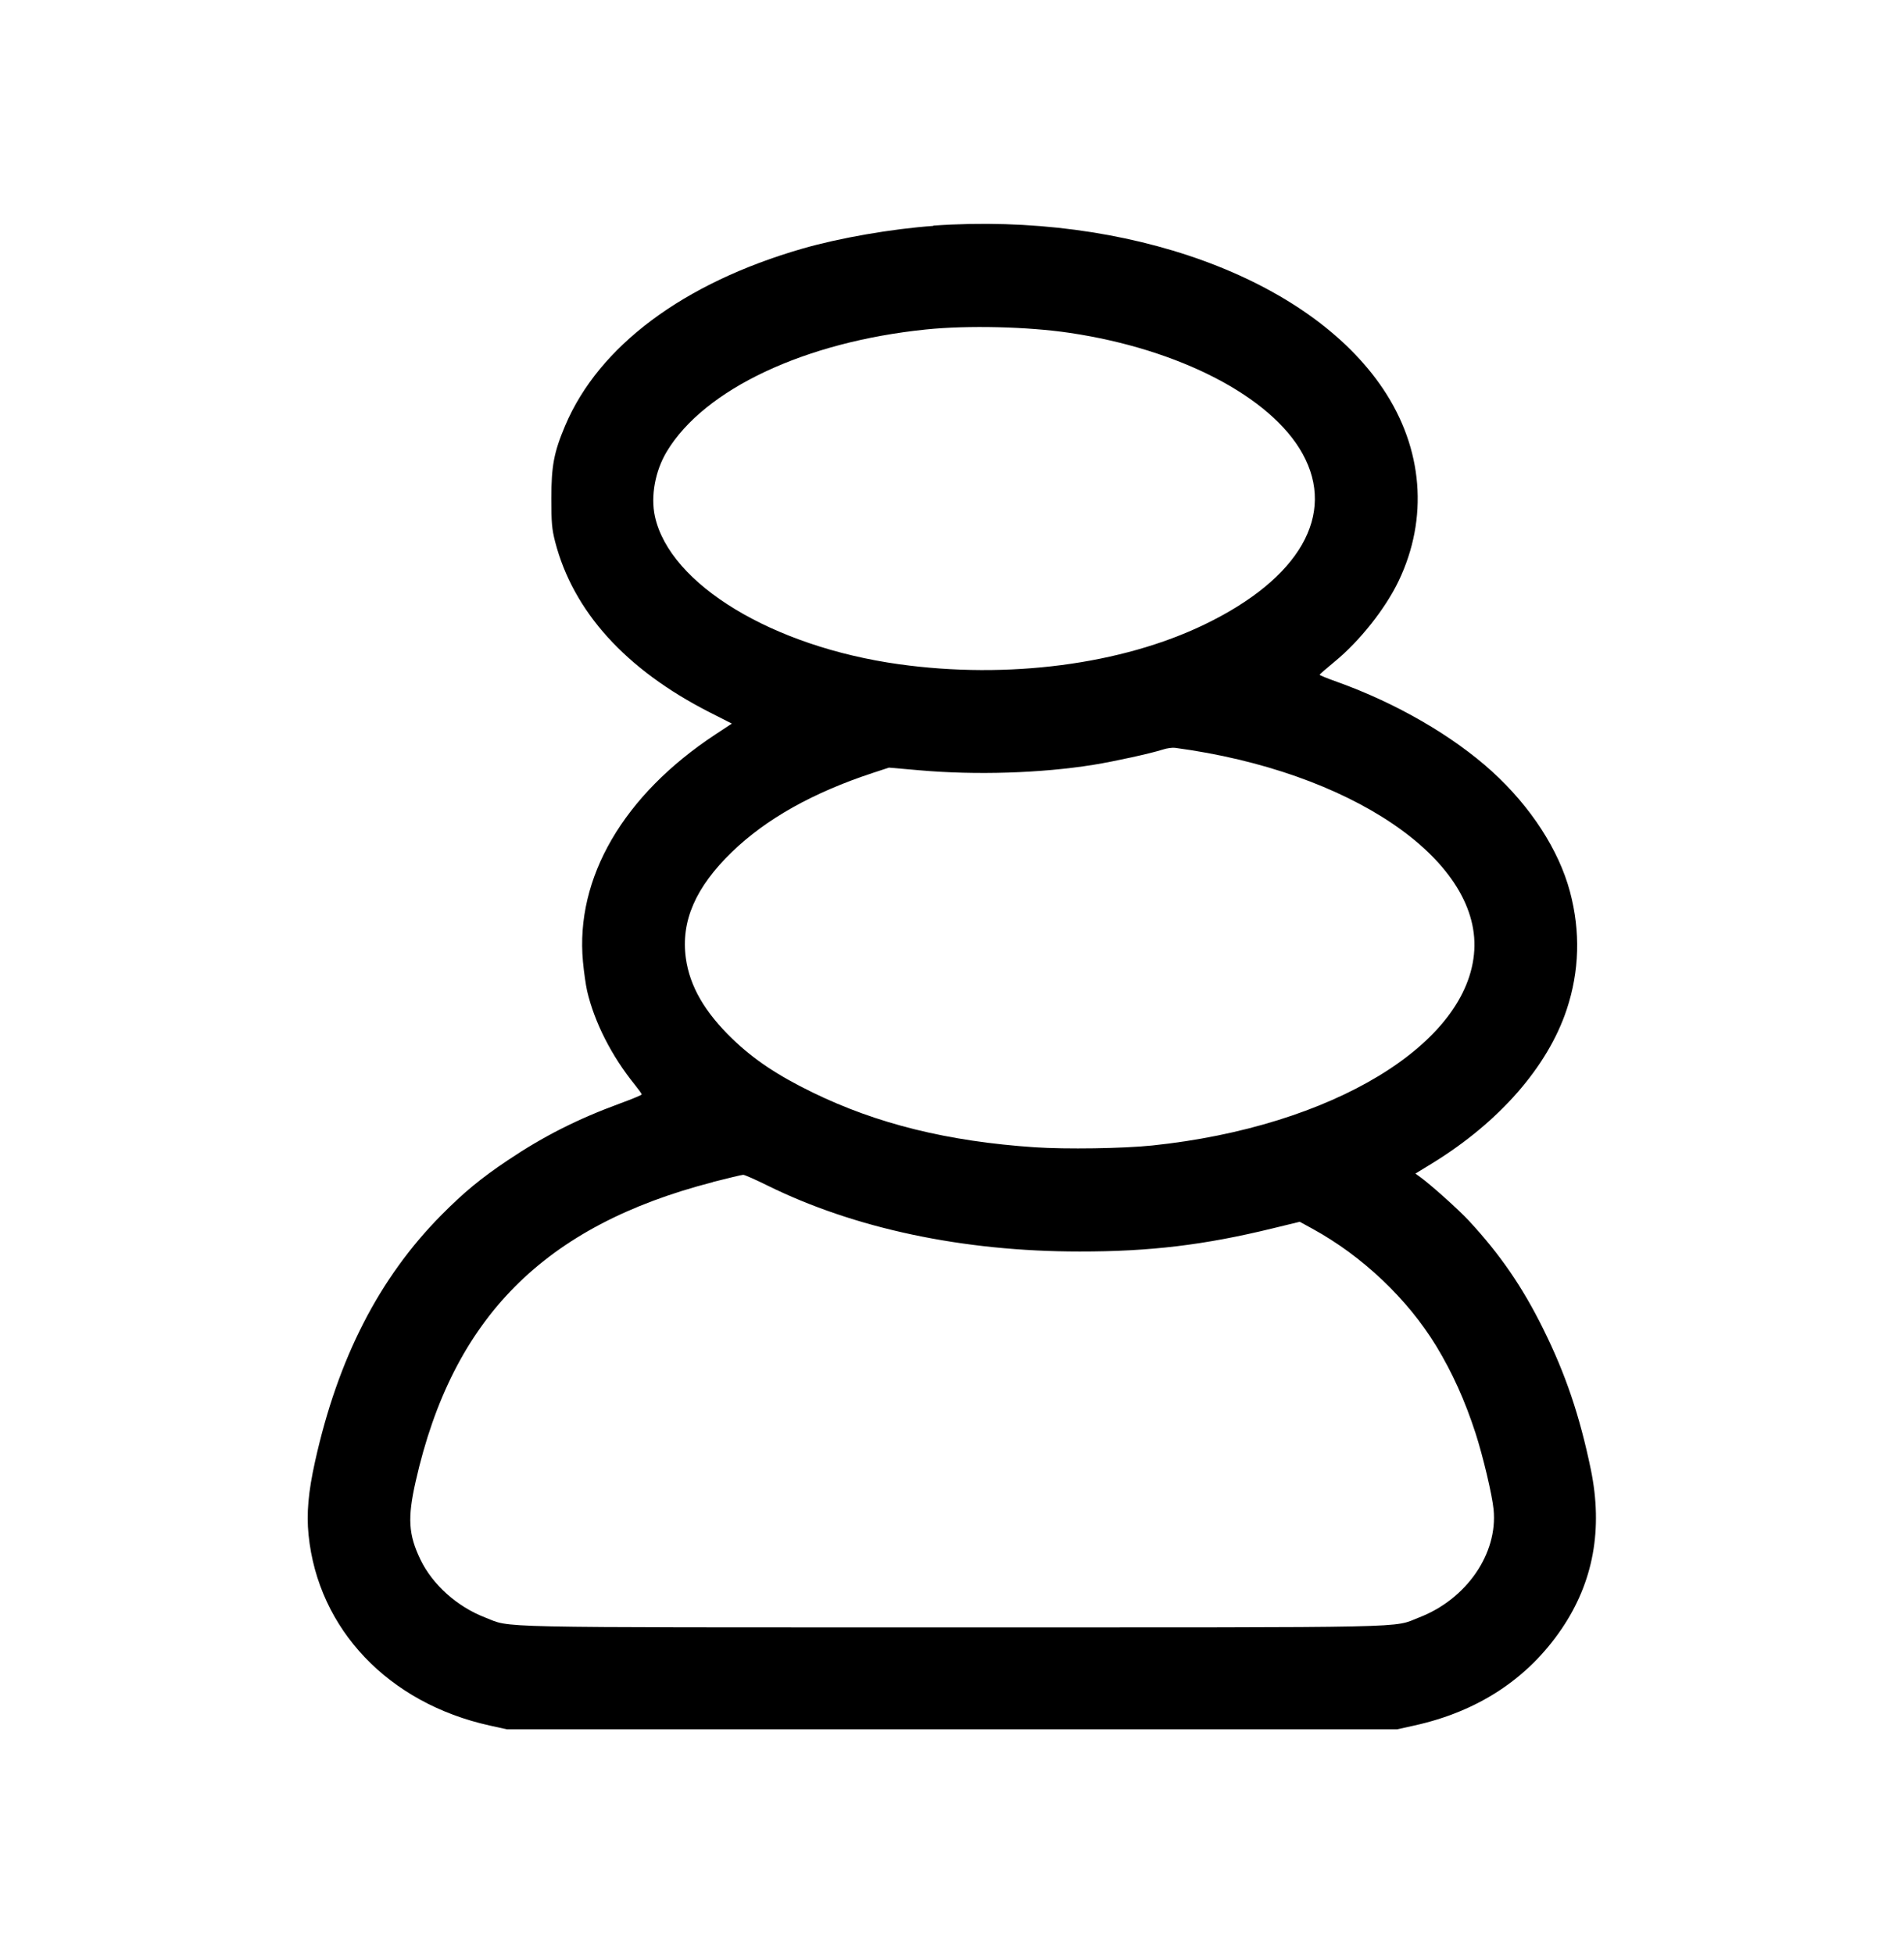
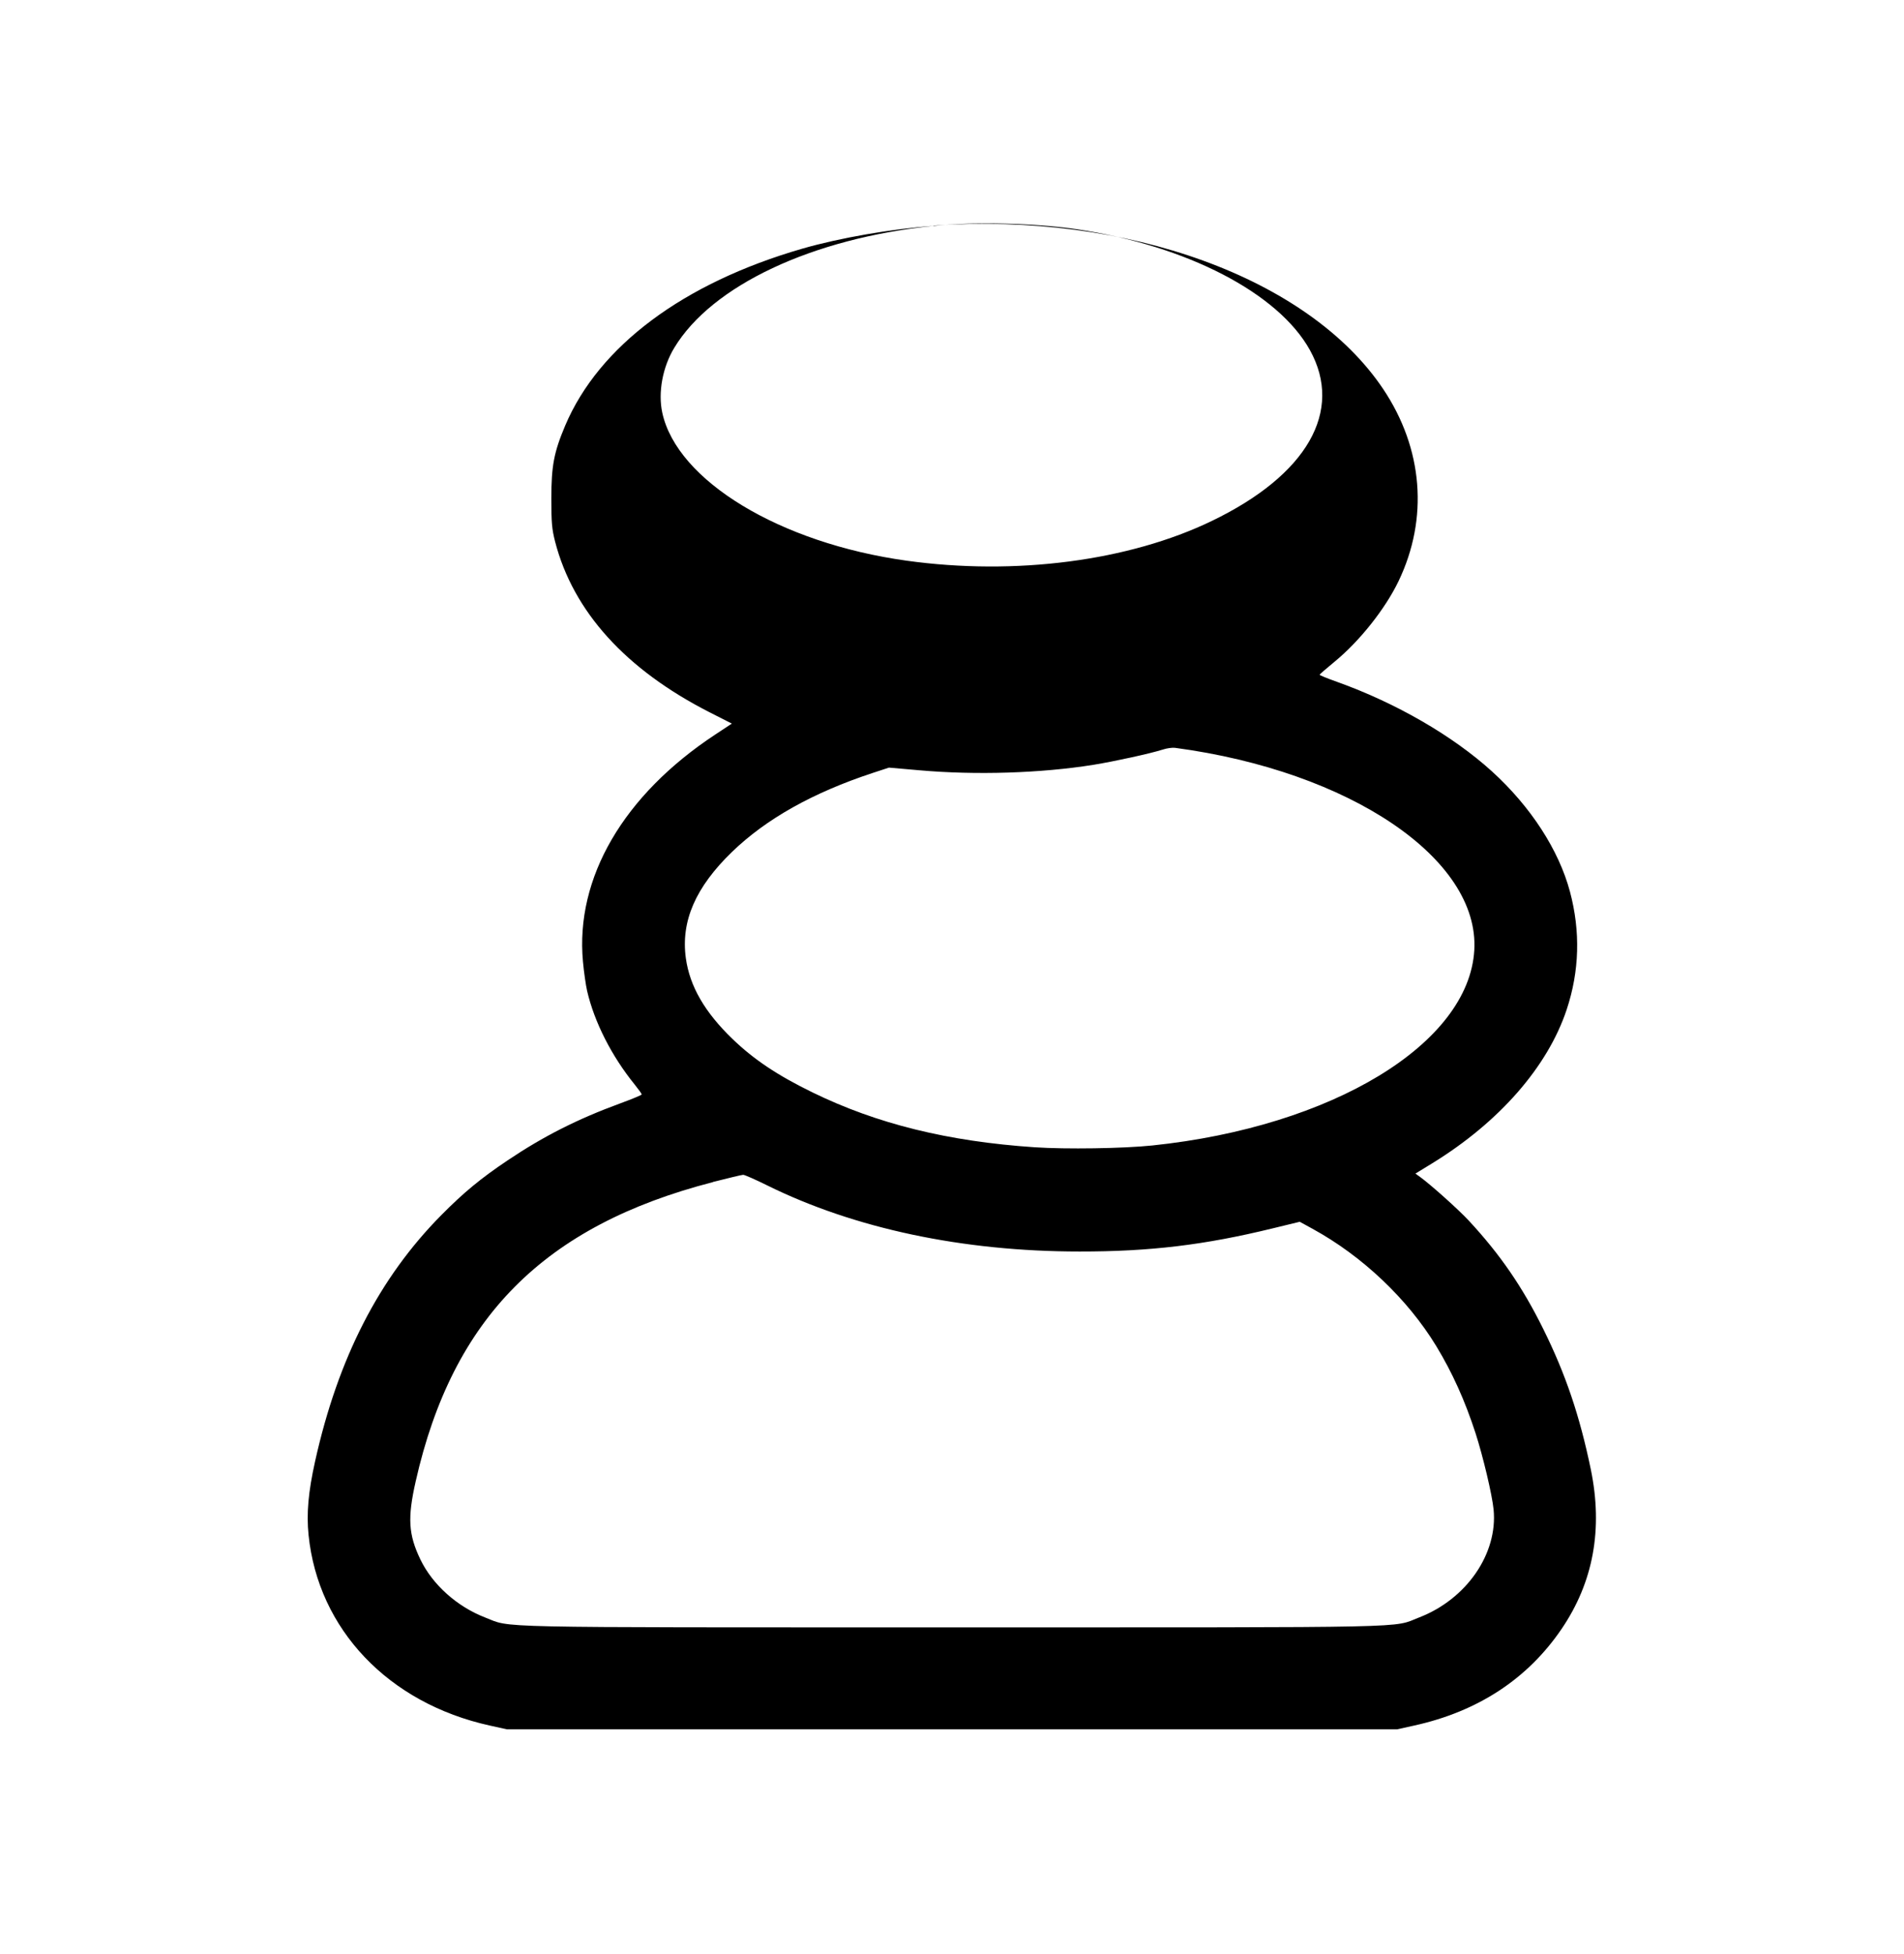
<svg xmlns="http://www.w3.org/2000/svg" id="Calque_1" viewBox="0 0 201.16 206.35">
  <defs>
    <style>
      .cls-1 {
        fill-rule: evenodd;
      }
    </style>
  </defs>
-   <path class="cls-1" d="M98.62,23.86c-4.39.31-9.92,1.27-13.84,2.4-12.58,3.63-21.51,10.29-25.07,18.7-1.19,2.82-1.46,4.25-1.46,7.69,0,2.6.06,3.23.4,4.57,1.91,7.37,7.45,13.49,16.29,18l2.38,1.21-1.76,1.16c-9.7,6.4-14.79,15.14-13.97,23.98.1,1.09.3,2.48.44,3.1.77,3.3,2.58,6.87,5.03,9.89.41.51.74.97.74,1.04,0,.06-1.03.49-2.29.95-4.5,1.65-8.11,3.48-11.86,6-2.85,1.91-4.63,3.38-7,5.77-6.59,6.65-10.94,15.13-13.36,26.03-.72,3.24-.92,5.52-.69,7.78,1.01,9.96,8.44,17.77,19.15,20.13l1.81.4h94.04l1.81-.4c6.72-1.48,11.98-4.92,15.57-10.2,3.36-4.94,4.39-10.55,3.09-16.86-1.17-5.65-2.66-10.06-5.02-14.82-2.2-4.45-4.56-7.88-7.85-11.43-1.08-1.17-4.03-3.81-5.16-4.63l-.5-.36,1.78-1.09c7.08-4.35,12.19-10.19,14.2-16.23,1.35-4.06,1.47-8.25.35-12.45-1.18-4.42-4.15-8.99-8.24-12.71-4.15-3.77-10.14-7.23-16.37-9.46-1.02-.36-1.85-.7-1.84-.75,0-.05.71-.66,1.57-1.37,2.65-2.17,5.37-5.6,6.77-8.52,3.18-6.63,2.59-13.99-1.62-20.28-7.85-11.73-27.05-18.71-47.54-17.27ZM97.84,34.8c-12.81,1.31-23.42,6.3-27.39,12.89-1.23,2.04-1.72,4.71-1.26,6.84,1.56,7.19,12.43,13.77,25.8,15.63,11.5,1.6,23.49.04,32.27-4.2,10.06-4.85,13.93-11.6,10.35-18.05-3.34-6.02-13.01-11.03-24.59-12.75-4.43-.66-10.81-.81-15.18-.36ZM122.86,79.17c-1.27.41-5.1,1.25-7.32,1.61-5.54.89-12.44,1.11-18.41.58l-3.21-.28-1.71.56c-6.32,2.08-11.26,4.85-14.88,8.35-3.85,3.73-5.41,7.32-4.87,11.22.41,2.96,2,5.71,4.93,8.53,2.25,2.17,4.75,3.84,8.46,5.65,6.81,3.32,14.29,5.17,23.47,5.79,3.3.22,9.35.13,12.42-.19,19-1.98,33.44-10.73,34.02-20.62.57-9.65-13.12-18.91-31.61-21.38-.28-.04-.87.04-1.29.18ZM75.32,124.86c-17.83,4.6-27.5,14.33-31.4,31.6-.88,3.88-.77,5.63.5,8.27,1.28,2.65,3.87,4.97,6.82,6.11,2.91,1.12-.64,1.05,49.35,1.05s46.44.08,49.35-1.05c5-1.93,8.32-6.74,7.86-11.4-.15-1.55-1.12-5.62-1.9-8.04-1.13-3.48-2.46-6.42-4.17-9.24-3.03-4.97-7.8-9.49-13.06-12.37l-1.35-.74-2.88.7c-7.17,1.75-12.93,2.45-20.39,2.44-12.33,0-23.79-2.43-33.03-7-1.23-.61-2.35-1.1-2.5-1.1-.15,0-1.59.35-3.21.76Z" />
+   <path class="cls-1" d="M98.62,23.86c-4.39.31-9.92,1.27-13.84,2.4-12.58,3.63-21.51,10.29-25.07,18.7-1.19,2.82-1.46,4.25-1.46,7.69,0,2.6.06,3.23.4,4.57,1.91,7.37,7.45,13.49,16.29,18l2.38,1.21-1.76,1.16c-9.7,6.4-14.79,15.14-13.97,23.98.1,1.09.3,2.48.44,3.1.77,3.3,2.58,6.87,5.03,9.89.41.51.74.97.74,1.04,0,.06-1.03.49-2.29.95-4.5,1.65-8.11,3.48-11.86,6-2.85,1.91-4.63,3.38-7,5.77-6.59,6.65-10.94,15.13-13.36,26.03-.72,3.24-.92,5.52-.69,7.78,1.01,9.96,8.44,17.77,19.15,20.13l1.81.4h94.04l1.81-.4c6.72-1.48,11.98-4.92,15.57-10.2,3.36-4.94,4.39-10.55,3.09-16.86-1.17-5.65-2.66-10.06-5.02-14.82-2.2-4.45-4.56-7.88-7.85-11.43-1.08-1.17-4.03-3.81-5.16-4.63l-.5-.36,1.78-1.09c7.08-4.35,12.19-10.19,14.2-16.23,1.35-4.06,1.47-8.25.35-12.45-1.18-4.42-4.15-8.99-8.24-12.71-4.15-3.77-10.14-7.23-16.37-9.46-1.02-.36-1.85-.7-1.84-.75,0-.05.71-.66,1.57-1.37,2.65-2.17,5.37-5.6,6.77-8.52,3.18-6.63,2.59-13.99-1.62-20.28-7.85-11.73-27.05-18.71-47.54-17.27Zc-12.81,1.31-23.42,6.3-27.39,12.89-1.23,2.04-1.72,4.71-1.26,6.84,1.56,7.19,12.43,13.77,25.8,15.63,11.5,1.6,23.49.04,32.27-4.2,10.06-4.85,13.93-11.6,10.35-18.05-3.34-6.02-13.01-11.03-24.59-12.75-4.43-.66-10.81-.81-15.18-.36ZM122.86,79.17c-1.27.41-5.1,1.25-7.32,1.61-5.54.89-12.44,1.11-18.41.58l-3.21-.28-1.71.56c-6.32,2.08-11.26,4.85-14.88,8.35-3.85,3.73-5.41,7.32-4.87,11.22.41,2.96,2,5.71,4.93,8.53,2.25,2.17,4.75,3.84,8.46,5.65,6.81,3.32,14.29,5.17,23.47,5.79,3.3.22,9.35.13,12.42-.19,19-1.98,33.44-10.73,34.02-20.62.57-9.65-13.12-18.91-31.61-21.38-.28-.04-.87.04-1.29.18ZM75.32,124.86c-17.83,4.6-27.5,14.33-31.4,31.6-.88,3.88-.77,5.63.5,8.27,1.28,2.65,3.87,4.97,6.82,6.11,2.91,1.12-.64,1.05,49.35,1.05s46.44.08,49.35-1.05c5-1.93,8.32-6.74,7.86-11.4-.15-1.55-1.12-5.62-1.9-8.04-1.13-3.48-2.46-6.42-4.17-9.24-3.03-4.97-7.8-9.49-13.06-12.37l-1.35-.74-2.88.7c-7.17,1.75-12.93,2.45-20.39,2.44-12.33,0-23.79-2.43-33.03-7-1.23-.61-2.35-1.1-2.5-1.1-.15,0-1.59.35-3.21.76Z" />
</svg>